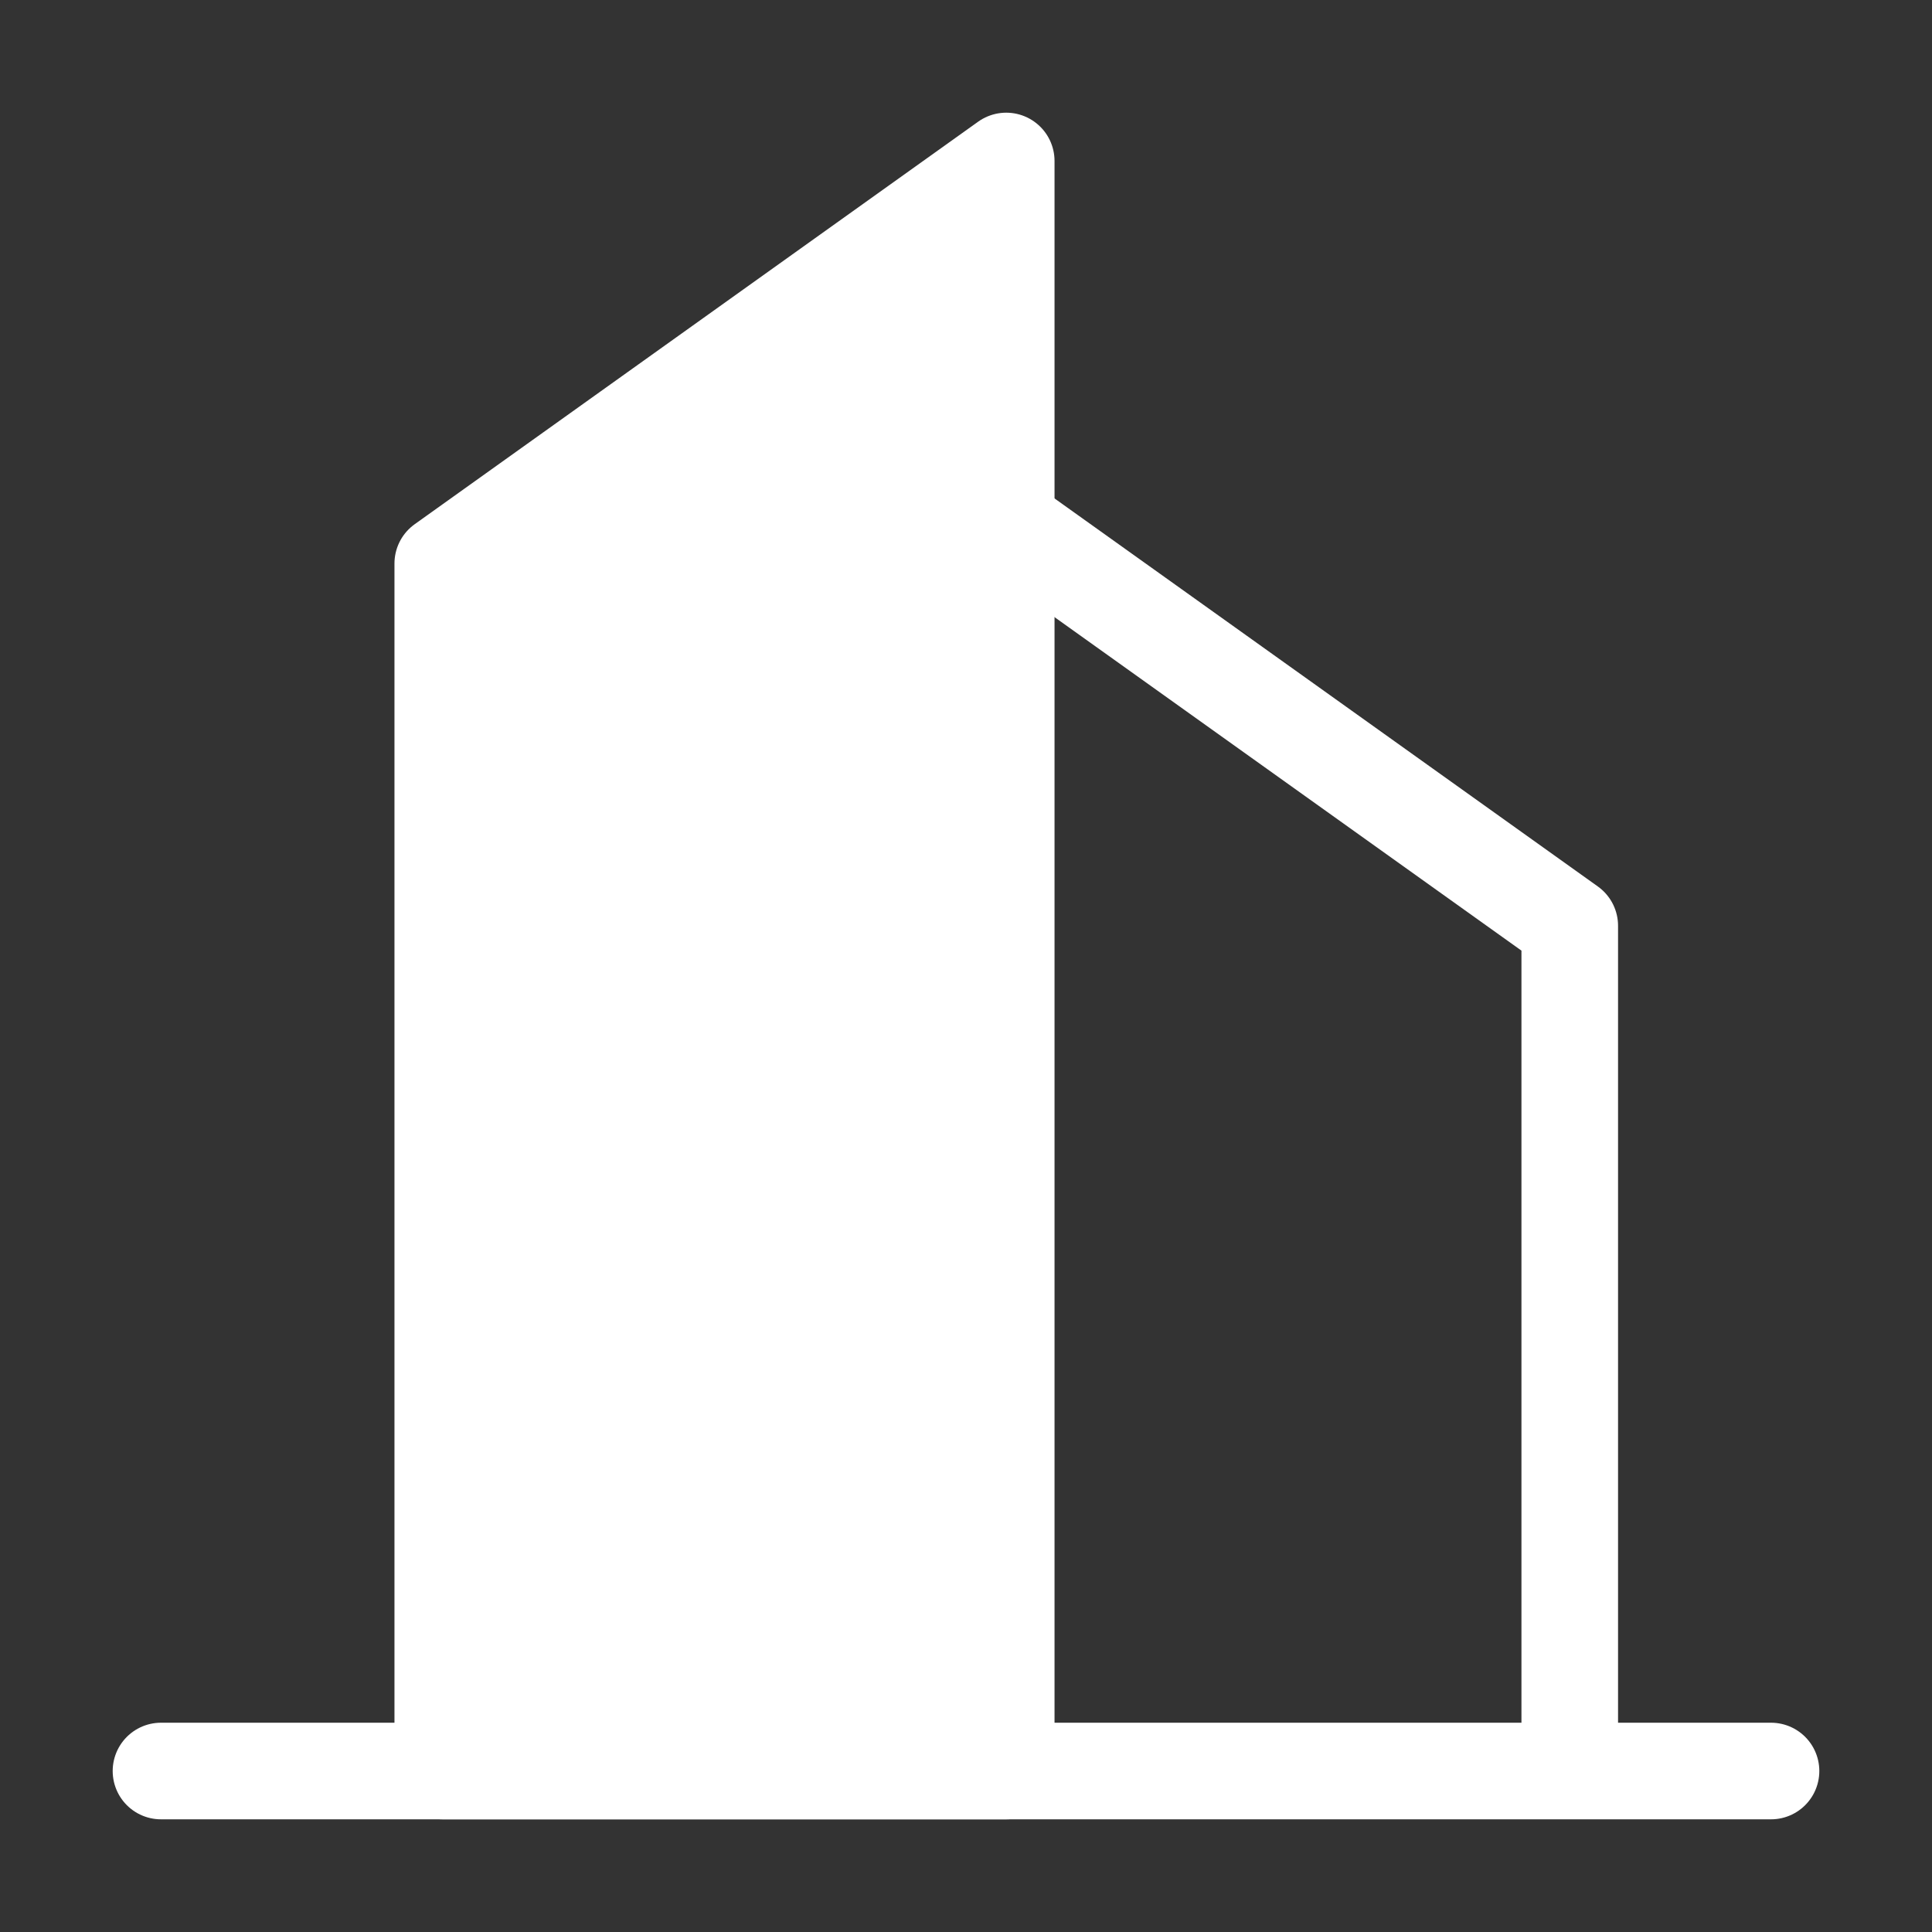
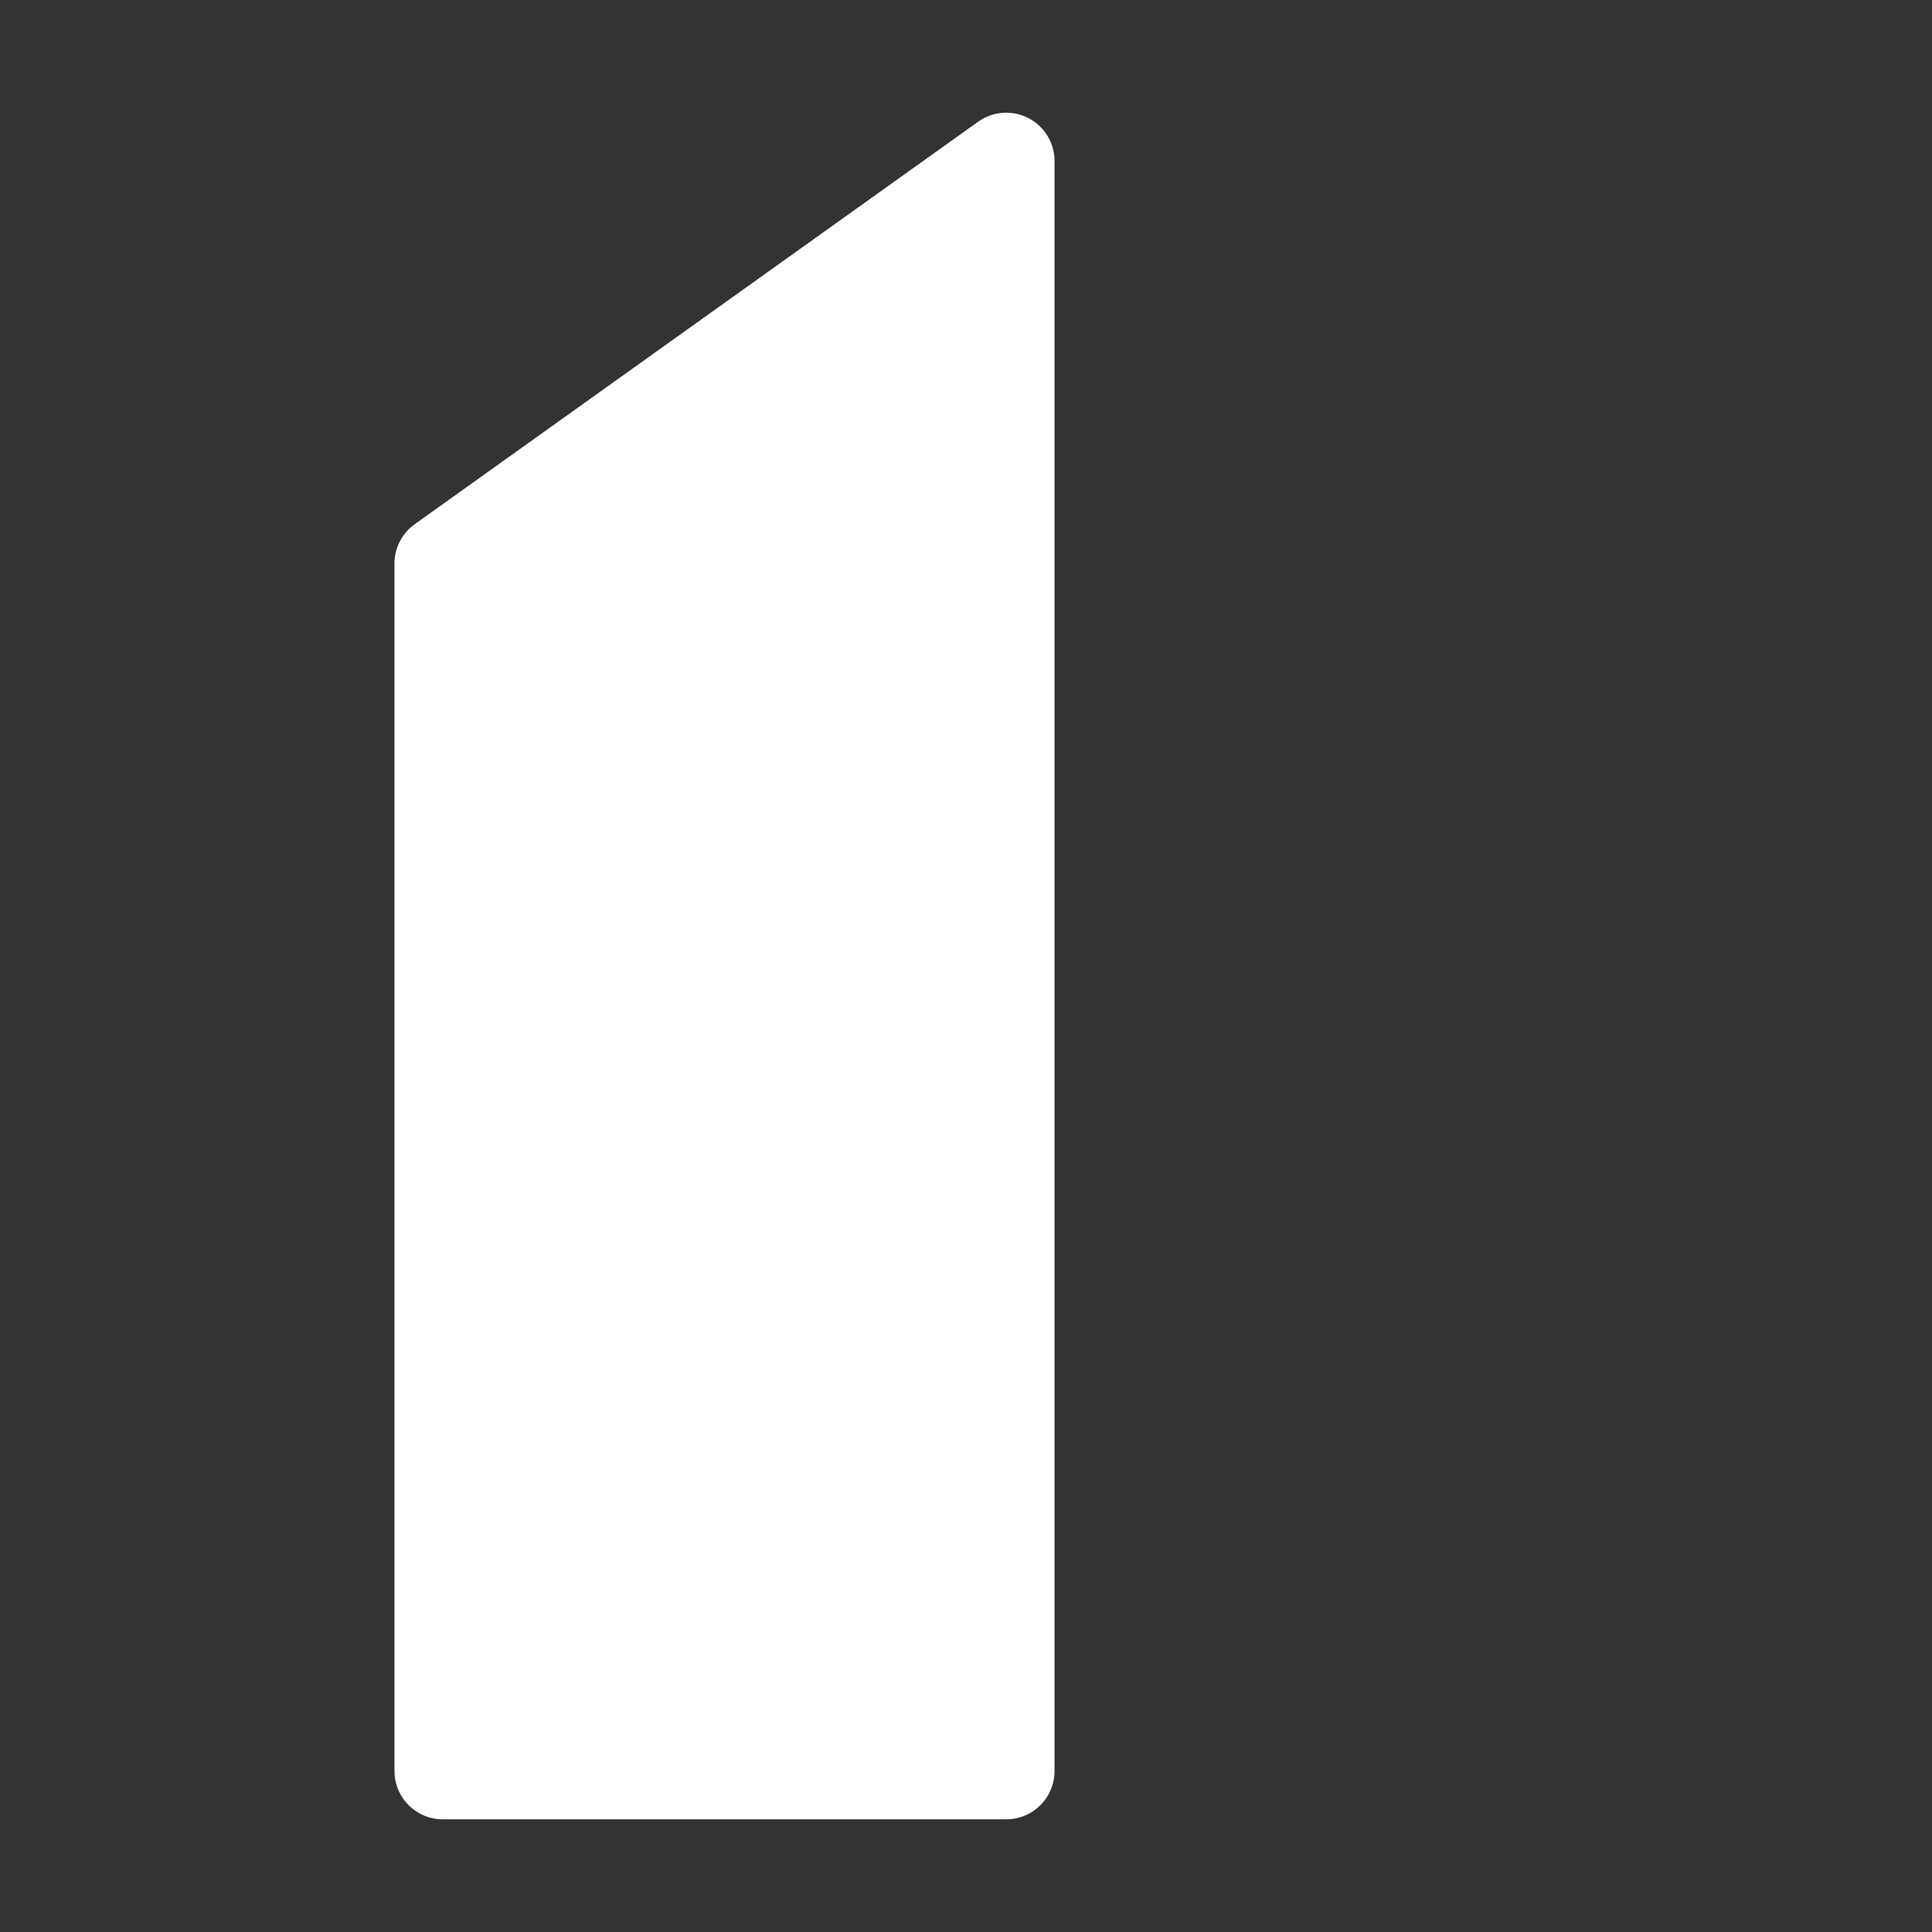
<svg xmlns="http://www.w3.org/2000/svg" width="40" height="40" viewBox="0 0 40 40" fill="none">
  <rect x="0" y="0" width="40" height="40" fill="#333333" stroke="none" />
  <path fill-rule="evenodd" clip-rule="evenodd" d="M9.167 11.667L20.833 3.333V36.667H9.167V11.667Z" fill="white" stroke="white" stroke-width="2" stroke-linecap="round" stroke-linejoin="round" />
-   <path d="M20.833 10.834L32.5 19.167V36.667M3.333 36.667H36.667" stroke="white" stroke-width="2" stroke-linecap="round" stroke-linejoin="round" />
</svg>